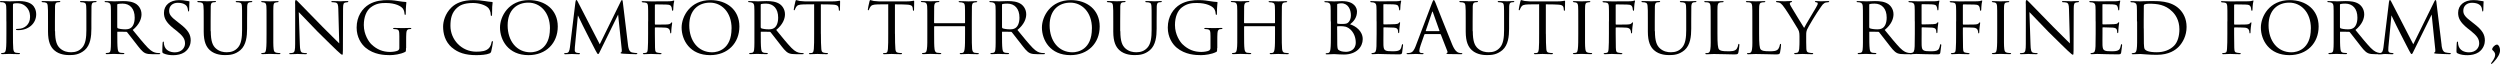
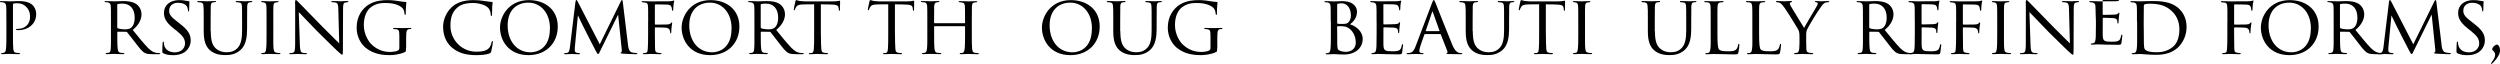
<svg xmlns="http://www.w3.org/2000/svg" viewBox="0 0 484.25 12.39">
  <path d="m1.23 4.15c0-2.21 0-2.5-.03-2.93-.03-.42-.16-.67-.61-.77-.11-.02-.37-.03-.5-.03-.03 0-.1-.03-.1-.08 0-.1.08-.13.22-.13.69 0 1.57.05 1.67.05.34 0 1.15-.05 1.81-.05 1.76 0 2.4.58 2.62.77.3.27.7.9.7 1.79 0 1.78-1.47 3.07-3.47 3.07-.06 0-.22 0-.3-.02-.06 0-.14-.03-.14-.1 0-.13.1-.13.4-.13 1.26 0 2.32-.86 2.32-2.27 0-.21.05-1.17-.69-1.94-.78-.83-1.7-.75-1.98-.75-.21 0-.45.03-.54.08-.08.03-.1.14-.1.26v5.54c0 1.23 0 2.38.06 2.96.05.38.13.7.56.75.19.03.51.06.64.06.06 0 .1.03.1.08 0 .08-.06.13-.22.13-.83 0-1.73-.05-1.81-.05-.02 0-.96.05-1.41.05-.14 0-.22-.03-.22-.13 0-.05.03-.08.11-.08.11 0 .29-.03.42-.06.29-.05.37-.37.42-.75.08-.58.08-1.73.08-2.93v-2.4z" />
-   <path d="m10.67 6.05c0 1.95.37 2.79.98 3.33.69.61 1.46.74 2.11.74.83 0 1.58-.22 2.19-.93.64-.74.78-1.95.78-3.35v-1.7c0-2.1 0-2.46-.03-2.9-.03-.46-.08-.7-.59-.78-.11-.02-.3-.03-.45-.03-.1 0-.16-.05-.16-.1 0-.1.08-.13.22-.13.69 0 1.49.05 1.55.05.08 0 .77-.05 1.22-.05.16 0 .22.03.22.11 0 .06-.06.11-.16.11s-.13 0-.29.02c-.45.05-.51.34-.54.8-.02.43-.02.8-.02 2.9v1.42c0 1.44-.16 3.17-1.3 4.15-1.04.88-2.06.96-2.93.96-.45 0-1.95 0-2.99-.96-.69-.64-1.18-1.6-1.18-3.59v-1.98c0-2.11 0-2.48-.05-2.91-.02-.43-.1-.7-.59-.77-.1-.02-.29-.03-.42-.03-.11 0-.18-.05-.18-.1 0-.1.06-.13.24-.13.69 0 1.55.05 1.66.05.13 0 1.07-.05 1.5-.05.18 0 .22.03.22.11s-.11.11-.19.11c-.1 0-.22.02-.35.03-.38.05-.45.32-.48.77-.02.43-.02.8-.02 2.91v1.9z" />
  <path d="m21.49 4.15c0-2.11 0-2.5-.03-2.93s-.14-.67-.64-.77c-.1-.02-.26-.03-.38-.03-.11 0-.18-.03-.18-.1s.05-.11.19-.11c.69 0 1.66.05 1.7.05.14 0 1.23-.05 1.68-.05.9 0 1.87.08 2.62.61.3.22.96.86.96 1.95 0 .88-.43 2-1.7 3.03 1.17 1.44 2.13 2.62 2.95 3.47.77.78 1.25.91 1.7.98.11.02.45.03.5.03.13 0 .18.05.18.11 0 .08-.06.11-.29.11h-1.12c-.75 0-1.1-.05-1.46-.19-.67-.29-1.15-1.01-1.99-2.08-.62-.77-1.26-1.63-1.54-1.97-.06-.06-.1-.1-.19-.1l-1.65-.02c-.06 0-.08.02-.08.08v.22c0 1.28 0 2.45.08 3.02.05.38.1.7.62.77.16.02.34.03.46.03.14 0 .21.05.21.1 0 .08-.06.13-.22.13-.83 0-1.73-.05-1.79-.05-.26 0-.96.05-1.39.05-.16 0-.22-.03-.22-.13 0-.05.1-.1.19-.1.11 0 .22 0 .35-.03.27-.05.37-.22.42-.61.08-.58.06-1.89.06-3.09v-2.4zm1.23 1.13c0 .08.02.16.08.19.21.11.85.21 1.42.21.34 0 .74-.02 1.07-.24.48-.3.8-1.01.8-2.03 0-1.74-.93-2.71-2.35-2.71-.4 0-.74.03-.93.08-.05.02-.1.06-.1.14v4.35z" />
  <path d="m31.65 10.32c-.21-.1-.21-.16-.21-.54 0-.74.05-1.28.06-1.5.02-.14.05-.22.13-.22s.11.05.11.16c0 .1 0 .29.05.48.21 1.04 1.15 1.44 2.08 1.44 1.33 0 1.97-.91 1.97-1.71 0-.91-.42-1.47-1.58-2.42l-.64-.5c-1.54-1.23-1.86-2.08-1.86-3.03 0-1.47 1.17-2.46 2.96-2.46.56 0 .94.05 1.3.13.3.06.43.08.54.08s.14.03.14.1-.06.62-.06 1.55c0 .24-.03.34-.11.34s-.1-.06-.11-.18c-.02-.14-.05-.48-.19-.75-.08-.14-.45-.75-1.79-.75-.96 0-1.68.58-1.68 1.54 0 .75.38 1.22 1.71 2.22l.37.29c1.66 1.28 2.1 2.13 2.1 3.27 0 .58-.24 1.6-1.22 2.27-.62.4-1.39.56-2.16.56-.67 0-1.3-.08-1.91-.35z" />
  <path d="m40.83 6.05c0 1.95.37 2.79.98 3.33.69.61 1.46.74 2.11.74.83 0 1.58-.22 2.19-.93.64-.74.78-1.95.78-3.35v-1.7c0-2.1 0-2.46-.03-2.9-.03-.46-.08-.7-.59-.78-.11-.02-.3-.03-.45-.03-.1 0-.16-.05-.16-.1 0-.1.08-.13.22-.13.69 0 1.49.05 1.55.05.08 0 .77-.05 1.22-.05.16 0 .22.03.22.11 0 .06-.06.11-.16.11s-.13 0-.29.02c-.45.05-.51.34-.54.8-.02.43-.02.8-.02 2.9v1.42c0 1.44-.16 3.17-1.3 4.15-1.04.88-2.06.96-2.93.96-.45 0-1.95 0-2.99-.96-.69-.64-1.18-1.6-1.18-3.59v-1.98c0-2.11 0-2.48-.05-2.91-.02-.43-.1-.7-.59-.77-.1-.02-.29-.03-.42-.03-.11 0-.18-.05-.18-.1 0-.1.06-.13.24-.13.69 0 1.55.05 1.66.05.13 0 1.07-.05 1.5-.05.18 0 .22.03.22.11s-.11.11-.19.11c-.1 0-.22.02-.35.03-.38.05-.45.32-.48.77-.02.43-.02.8-.02 2.91v1.9z" />
  <path d="m51.63 4.15c0-2.11 0-2.5-.03-2.93s-.13-.67-.46-.74c-.16-.03-.27-.03-.37-.05-.11-.02-.18-.05-.18-.11 0-.08.06-.11.24-.11.5 0 1.41.05 1.46.05.06 0 .99-.05 1.44-.05.16 0 .24.03.24.11 0 .06-.05.1-.18.11-.1.02-.18.02-.29.03-.46.06-.51.3-.54.77-.03.43-.02.8-.02 2.91v2.4c0 1.23-.02 2.35.06 2.93.06.46.13.64.54.74.21.05.54.06.61.06.14.02.18.05.18.11s-.06.11-.22.11c-.82 0-1.74-.05-1.82-.05-.05 0-.99.05-1.44.05-.14 0-.26-.03-.26-.11 0-.06.06-.11.21-.11.08 0 .26-.02.38-.05.27-.06.32-.38.37-.77.08-.58.08-1.71.08-2.91v-2.4z" />
  <path d="m57.15.67c0-.5.05-.66.18-.66.11 0 .38.32.5.43.14.16 2.37 2.43 4.61 4.72 1.25 1.22 2.85 2.87 3.27 3.25l-.18-6.66c-.02-.86-.11-1.15-.54-1.26-.27-.05-.51-.06-.62-.06-.16 0-.19-.06-.19-.13 0-.08.13-.1.29-.1.69 0 1.36.05 1.5.05.16 0 .66-.05 1.28-.05.18 0 .22.02.22.1 0 .06-.05.11-.14.13s-.22.02-.4.05c-.37.08-.48.24-.48 1.2l-.03 8.04c0 .8-.03.88-.14.88s-.27-.11-1.06-.85c-.06-.03-2.29-2.24-3.68-3.6-1.67-1.73-3.27-3.39-3.67-3.81l.21 6.26c.03 1.1.13 1.52.53 1.62.26.06.53.06.66.06s.19.05.19.11c0 .08-.08.11-.26.11-.86 0-1.44-.05-1.55-.05s-.7.05-1.39.05c-.14 0-.24-.02-.24-.11 0-.06.06-.11.22-.11.11 0 .29 0 .5-.06.35-.11.43-.54.43-1.71 0-7.64.02-5.17 0-7.83z" />
  <path d="m78.64 9.32c0 .64-.02.66-.19.75-.88.45-2.16.61-2.95.61-1.04 0-3.06-.08-4.69-1.44-.86-.72-1.73-2.06-1.73-3.89 0-2.18 1.1-3.73 2.42-4.51 1.23-.72 2.59-.82 3.57-.82 1.02 0 1.71.13 2.29.22.26.05.88.13 1.22.14.13 0 .13.06.13.13 0 .19-.11.67-.11 2.08 0 .22-.02.29-.13.29-.08 0-.1-.1-.11-.19 0-.14-.06-.64-.3-.99-.37-.53-1.52-1.12-3.31-1.12-.86 0-1.87.03-2.94.85-.82.62-1.34 1.84-1.34 3.43 0 1.9 1.04 3.31 1.46 3.71 1.06 1.02 2.24 1.49 3.63 1.49.45 0 1.15-.08 1.52-.27.16-.1.27-.26.27-.48v-2.31c0-1.06-.08-1.26-.64-1.34-.1-.02-.26-.03-.38-.03s-.19-.06-.19-.11c0-.08.06-.11.24-.11.64 0 1.57.03 1.63.03s1.01-.03 1.44-.03c.16 0 .22.03.22.11 0 .05-.05.11-.19.11-.11 0-.14 0-.27.02-.38.05-.48.34-.51.8s-.03.86-.03 1.44v1.44z" />
  <path d="m87.54 9.22c-1.36-1.18-1.71-2.75-1.71-4.08 0-.9.35-2.48 1.62-3.7.86-.83 2.16-1.42 4.31-1.42.74 0 1.33.06 2.11.18.51.08 1.02.16 1.41.18.13 0 .14.08.14.16 0 .13-.05.27-.08.78-.02.45-.02 1.28-.03 1.47-.02.22-.05.3-.13.3-.11 0-.13-.1-.13-.3 0-.46-.22-1.09-.62-1.39-.48-.42-1.6-.82-2.83-.82-1.78 0-2.59.5-3.07.93-1.04.94-1.28 2.1-1.28 3.51 0 2.66 2.16 4.99 4.98 4.99 1.09 0 1.89-.11 2.45-.66.29-.3.45-.7.53-1.15.03-.16.08-.24.18-.24.08 0 .08.11.08.22 0 .13-.21 1.42-.32 1.78-.1.26-.14.3-.37.4-.56.24-1.63.32-2.53.32-2.11 0-3.55-.48-4.69-1.46z" />
  <path d="m96.85 5.33c0-2.13 1.65-5.31 5.6-5.31 3.17 0 5.59 1.89 5.59 5.11s-2.26 5.55-5.67 5.55c-3.92 0-5.52-2.91-5.52-5.35zm9.68.19c0-3.22-1.99-5.01-4.18-5.01s-4.02 1.38-4.02 4.4 1.74 5.22 4.43 5.22c1.07 0 3.76-.54 3.76-4.61z" />
  <path d="m121.65 8.74c.05.38.14 1.28.77 1.42.27.06.59.1.82.11.06 0 .21.02.21.1s-.06.13-.24.13c-.29 0-2.02-.06-2.53-.1-.35-.03-.48-.06-.48-.14 0-.05.06-.11.14-.14s.13-.22.1-.45l-.71-6.85-3.39 6.88c-.3.62-.35.77-.5.77-.1 0-.18-.14-.48-.69-.26-.46-1.54-3.02-1.63-3.17-.1-.19-1.67-3.3-1.79-3.63l-.59 6.16c-.02.22-.02.37-.02.61 0 .18.08.42.4.48.18.03.29.03.45.05.13.02.16.06.16.1 0 .11-.1.13-.27.13-.51 0-1.2-.05-1.33-.05-.16 0-.83.05-1.23.05-.14 0-.24-.02-.24-.13 0-.03.06-.1.21-.1.11 0 .13 0 .3-.02.38-.03.53-.42.61-1.06l1.07-8.79c.03-.27.1-.4.18-.4s.13.05.24.26l4.29 8.31 4.07-8.29c.08-.18.14-.27.24-.27s.14.14.16.4z" />
  <path d="m125.55 4.15c0-2.1 0-2.48-.03-2.91-.03-.45-.11-.7-.61-.75-.14-.02-.26-.02-.4-.03-.13-.02-.21-.06-.21-.13 0-.08.08-.11.24-.11.58 0 1.1.05 1.63.05.24 0 3.15 0 3.49-.02.32-.02.56-.05.72-.11.08-.03.13-.05.16-.05.05 0 .08.05.05.14-.03.11-.08.34-.1.5-.06.42-.05.7-.08 1.12 0 .18-.05.24-.11.24-.08 0-.11-.08-.13-.19 0-.18-.06-.61-.26-.8-.21-.19-.5-.21-.9-.22-.69-.02-1.31-.03-2.02-.03-.11 0-.14.03-.14.16v3.62c0 .08.02.14.11.14.66 0 1.42 0 1.95-.02.66-.02.86-.05 1.07-.3.06-.08.1-.13.16-.13.05 0 .06.06.06.14s-.06.35-.11.83c-.05.43-.06.7-.06.93 0 .16-.03.24-.11.24-.1 0-.1-.1-.11-.24-.02-.22-.05-.77-.83-.86-.32-.05-1.76-.05-2.02-.05-.1 0-.11.03-.11.14v1.12c0 1.07.02 2.03.03 2.67.02.8.13.91.58.98.21.03.35.05.5.06.13.02.19.05.19.11s-.05.11-.21.11c-.83 0-1.71-.05-1.78-.05h-.11c-.3.02-.96.05-1.3.05-.14 0-.22-.03-.22-.11 0-.05.03-.1.16-.11.16-.02.24-.02.34-.03.37-.05.42-.3.45-.88.05-.59.06-1.54.06-2.82v-2.4z" />
  <path d="m132.03 5.33c0-2.13 1.65-5.31 5.6-5.31 3.17 0 5.59 1.89 5.59 5.11s-2.26 5.55-5.67 5.55c-3.92 0-5.52-2.91-5.52-5.35zm9.68.19c0-3.22-1.99-5.01-4.18-5.01s-4.02 1.38-4.02 4.4 1.74 5.22 4.43 5.22c1.07 0 3.76-.54 3.76-4.61z" />
  <path d="m146.13 4.15c0-2.11 0-2.5-.03-2.93s-.14-.67-.64-.77c-.1-.02-.26-.03-.38-.03-.11 0-.18-.03-.18-.1s.05-.11.19-.11c.69 0 1.66.05 1.7.05.14 0 1.23-.05 1.68-.05.9 0 1.87.08 2.62.61.3.22.96.86.96 1.95 0 .88-.43 2-1.7 3.03 1.17 1.44 2.13 2.62 2.95 3.47.77.78 1.25.91 1.7.98.11.02.45.03.5.03.13 0 .18.05.18.11 0 .08-.06.11-.29.11h-1.12c-.75 0-1.1-.05-1.46-.19-.67-.29-1.15-1.01-1.99-2.08-.62-.77-1.26-1.63-1.54-1.97-.06-.06-.1-.1-.19-.1l-1.65-.02c-.06 0-.08.02-.08.08v.22c0 1.28 0 2.45.08 3.02.05.38.1.7.62.77.16.02.34.03.46.03.14 0 .21.05.21.1 0 .08-.06.13-.22.13-.83 0-1.73-.05-1.79-.05-.26 0-.96.05-1.39.05-.16 0-.22-.03-.22-.13 0-.05.1-.1.19-.1.11 0 .22 0 .35-.03.27-.05.37-.22.42-.61.08-.58.06-1.89.06-3.09v-2.4zm1.23 1.13c0 .08.02.16.08.19.21.11.85.21 1.42.21.34 0 .74-.02 1.07-.24.48-.3.8-1.01.8-2.03 0-1.74-.93-2.71-2.35-2.71-.4 0-.74.03-.93.08-.05.02-.1.06-.1.14v4.35z" />
  <path d="m159.01 6.55c0 1.23.02 2.37.08 2.96.05.38.08.61.48.7.19.05.5.06.62.06s.19.05.19.1c0 .08-.05.13-.21.13-.82 0-1.76-.05-1.82-.05s-1.01.05-1.42.05c-.18 0-.24-.03-.24-.11 0-.05.05-.11.18-.11s.22 0 .35-.02c.3-.05.35-.24.42-.78.06-.58.06-1.73.06-2.93v-5.72c-.53 0-1.38 0-2.02.02-1.02.02-1.25.18-1.47.51-.14.22-.21.42-.24.5-.05.11-.08.13-.14.13s-.08-.06-.08-.14c-.02-.1.22-1.15.32-1.58.05-.19.1-.26.14-.26.11 0 .42.14.7.18.56.06 1.01.08 1.02.08h5.25c.45 0 .93-.03 1.15-.08.21-.05.26-.06.3-.06.06 0 .1.08.1.14 0 .45-.03 1.5-.03 1.63 0 .14-.06.19-.11.19-.08 0-.11-.06-.11-.19 0-.05 0-.06-.02-.22-.06-.64-.27-.8-1.89-.82-.61 0-1.1-.02-1.57-.02v5.71z" />
  <path d="m173.36 6.55c0 1.23.02 2.37.08 2.96.05.38.08.61.48.7.19.05.5.06.62.06s.19.05.19.1c0 .08-.05.13-.21.13-.82 0-1.76-.05-1.82-.05s-1.01.05-1.42.05c-.18 0-.24-.03-.24-.11 0-.05.05-.11.18-.11s.22 0 .35-.02c.3-.05.35-.24.42-.78.06-.58.06-1.73.06-2.93v-5.72c-.53 0-1.38 0-2.02.02-1.02.02-1.25.18-1.47.51-.14.22-.21.42-.24.5-.05.11-.08.13-.14.13s-.08-.06-.08-.14c-.02-.1.22-1.15.32-1.58.05-.19.1-.26.14-.26.11 0 .42.14.7.18.56.06 1.01.08 1.02.08h5.25c.45 0 .93-.03 1.15-.08.21-.05.26-.06.3-.06.06 0 .1.08.1.14 0 .45-.03 1.5-.03 1.63 0 .14-.06.19-.11.19-.08 0-.11-.06-.11-.19 0-.05 0-.06-.02-.22-.06-.64-.27-.8-1.89-.82-.61 0-1.1-.02-1.57-.02v5.71z" />
  <path d="m186.83 4.5s.1 0 .1-.08v-.29c0-2.11 0-2.48-.03-2.91s-.1-.66-.62-.75c-.11-.02-.27-.03-.4-.03-.11 0-.19-.05-.19-.11 0-.1.08-.11.22-.11.67 0 1.62.05 1.68.05s.96-.05 1.44-.05c.16 0 .26.02.26.11 0 .05-.05.11-.18.11-.1 0-.22.02-.32.03-.43.06-.5.32-.53.77-.02.43-.02.8-.02 2.91v2.4c0 1.31 0 2.35.06 2.93.05.38.13.7.54.75.21.03.42.05.56.05.13 0 .21.05.21.11 0 .08-.08.11-.24.11-.8 0-1.73-.05-1.81-.05-.06 0-.99.05-1.42.05-.16 0-.24-.03-.24-.13 0-.05.05-.1.18-.1s.24 0 .37-.03c.27-.05.35-.4.4-.77.08-.58.08-1.58.08-2.88v-1.42c0-.06-.05-.1-.1-.1h-5.81s-.08.02-.08.1v1.42c0 1.3 0 2.34.08 2.91.05.35.13.67.54.72.21.03.45.05.58.05.11 0 .19.05.19.11s-.06.11-.21.11c-.82 0-1.76-.05-1.84-.05-.05 0-1.02.05-1.44.05-.16 0-.26-.03-.26-.11 0-.05.03-.11.18-.11.13 0 .26-.02.38-.05.29-.06.35-.37.4-.72.1-.58.08-1.65.08-2.96v-2.37c0-2.11 0-2.53-.03-2.96-.03-.42-.14-.72-.61-.77-.14-.02-.3-.03-.43-.03-.11 0-.18-.05-.18-.1 0-.1.08-.11.24-.11.69 0 1.46.05 1.67.05.06 0 .99-.05 1.44-.05.16 0 .24.03.24.11 0 .06-.06.1-.16.1s-.14 0-.32.03c-.4.06-.5.34-.53.78-.02.43-.02.78-.02 2.9v.29c0 .08.05.08.1.08h5.79z" />
-   <path d="m192.86 4.15c0-2.11 0-2.5-.03-2.93s-.14-.67-.64-.77c-.1-.02-.26-.03-.38-.03-.11 0-.18-.03-.18-.1s.05-.11.19-.11c.69 0 1.66.05 1.7.05.14 0 1.23-.05 1.68-.05.9 0 1.87.08 2.62.61.3.22.96.86.96 1.95 0 .88-.43 2-1.7 3.03 1.17 1.44 2.13 2.62 2.95 3.47.77.78 1.25.91 1.7.98.11.02.45.03.5.03.13 0 .18.05.18.11 0 .08-.06.11-.29.11h-1.12c-.75 0-1.1-.05-1.46-.19-.67-.29-1.15-1.01-1.99-2.08-.62-.77-1.26-1.63-1.54-1.97-.06-.06-.1-.1-.19-.1l-1.65-.02c-.06 0-.08.02-.08.08v.22c0 1.28 0 2.45.08 3.02.05.38.1.7.62.77.16.02.34.03.46.03.14 0 .21.05.21.1 0 .08-.06.13-.22.13-.83 0-1.73-.05-1.79-.05-.26 0-.96.05-1.39.05-.16 0-.22-.03-.22-.13 0-.05.1-.1.19-.1.11 0 .22 0 .35-.03.27-.05.37-.22.42-.61.08-.58.06-1.89.06-3.09v-2.4zm1.24 1.13c0 .08.02.16.08.19.21.11.85.21 1.42.21.34 0 .74-.02 1.07-.24.48-.3.8-1.01.8-2.03 0-1.74-.93-2.71-2.35-2.71-.4 0-.74.03-.93.08-.05.02-.1.06-.1.14v4.35z" />
  <path d="m201.82 5.33c0-2.13 1.65-5.31 5.6-5.31 3.17 0 5.59 1.89 5.59 5.11s-2.26 5.55-5.67 5.55c-3.92 0-5.52-2.91-5.52-5.35zm9.69.19c0-3.22-1.99-5.01-4.18-5.01s-4.02 1.38-4.02 4.4 1.74 5.22 4.43 5.22c1.07 0 3.76-.54 3.76-4.61z" />
  <path d="m217.01 6.05c0 1.95.37 2.79.98 3.33.69.61 1.46.74 2.11.74.83 0 1.58-.22 2.19-.93.64-.74.78-1.95.78-3.35v-1.7c0-2.1 0-2.46-.03-2.9-.03-.46-.08-.7-.59-.78-.11-.02-.3-.03-.45-.03-.1 0-.16-.05-.16-.1 0-.1.08-.13.22-.13.69 0 1.49.05 1.55.05.08 0 .77-.05 1.22-.05.16 0 .22.03.22.11 0 .06-.06.11-.16.11s-.13 0-.29.02c-.45.05-.51.34-.54.8-.02.43-.02.8-.02 2.9v1.42c0 1.44-.16 3.17-1.3 4.15-1.04.88-2.06.96-2.93.96-.45 0-1.95 0-2.99-.96-.69-.64-1.18-1.6-1.18-3.59v-1.98c0-2.11 0-2.48-.05-2.91-.02-.43-.1-.7-.59-.77-.1-.02-.29-.03-.42-.03-.11 0-.18-.05-.18-.1 0-.1.06-.13.24-.13.69 0 1.55.05 1.66.05.13 0 1.07-.05 1.5-.05.18 0 .22.03.22.11s-.11.11-.19.11c-.1 0-.22.02-.35.03-.38.05-.45.32-.48.77-.02.43-.02.8-.02 2.91v1.9z" />
  <path d="m235.76 9.32c0 .64-.02.66-.19.75-.88.45-2.16.61-2.95.61-1.04 0-3.06-.08-4.69-1.44-.86-.72-1.73-2.06-1.73-3.89 0-2.18 1.1-3.73 2.42-4.51 1.23-.72 2.59-.82 3.57-.82 1.02 0 1.71.13 2.29.22.26.05.88.13 1.22.14.13 0 .13.06.13.13 0 .19-.11.67-.11 2.08 0 .22-.02.29-.13.29-.08 0-.1-.1-.11-.19 0-.14-.06-.64-.3-.99-.37-.53-1.52-1.12-3.31-1.12-.86 0-1.87.03-2.94.85-.82.62-1.34 1.84-1.34 3.43 0 1.9 1.04 3.31 1.46 3.71 1.06 1.02 2.24 1.49 3.63 1.49.45 0 1.15-.08 1.52-.27.16-.1.27-.26.27-.48v-2.31c0-1.06-.08-1.26-.64-1.34-.1-.02-.26-.03-.38-.03s-.19-.06-.19-.11c0-.08.06-.11.24-.11.64 0 1.57.03 1.63.03s1.01-.03 1.44-.03c.16 0 .22.03.22.11 0 .05-.05.11-.19.11-.11 0-.14 0-.27.02-.38.05-.48.34-.51.8s-.03.86-.03 1.44v1.44z" />
-   <path d="m246.87 4.5s.1 0 .1-.08v-.29c0-2.11 0-2.48-.03-2.91s-.1-.66-.62-.75c-.11-.02-.27-.03-.4-.03-.11 0-.19-.05-.19-.11 0-.1.08-.11.22-.11.67 0 1.62.05 1.68.05s.96-.05 1.44-.05c.16 0 .26.02.26.11 0 .05-.05.11-.18.11-.1 0-.22.02-.32.03-.43.06-.5.32-.53.77-.02.43-.02.8-.02 2.91v2.4c0 1.31 0 2.35.06 2.93.05.38.13.7.54.75.21.03.42.05.56.05.13 0 .21.05.21.11 0 .08-.08.11-.24.11-.8 0-1.73-.05-1.81-.05-.06 0-.99.05-1.42.05-.16 0-.24-.03-.24-.13 0-.05.05-.1.18-.1s.24 0 .37-.03c.27-.05.35-.4.4-.77.08-.58.08-1.58.08-2.88v-1.42c0-.06-.05-.1-.1-.1h-5.81s-.08.02-.08.1v1.42c0 1.3 0 2.34.08 2.91.05.35.13.67.54.72.21.03.45.05.58.05.11 0 .19.05.19.11s-.06.11-.21.11c-.82 0-1.76-.05-1.84-.05-.05 0-1.02.05-1.44.05-.16 0-.26-.03-.26-.11 0-.05.03-.11.18-.11.13 0 .26-.02.38-.05.29-.06.35-.37.4-.72.1-.58.08-1.65.08-2.96v-2.37c0-2.11 0-2.53-.03-2.96-.03-.42-.14-.72-.61-.77-.14-.02-.3-.03-.43-.03-.11 0-.18-.05-.18-.1 0-.1.08-.11.24-.11.69 0 1.46.05 1.67.05.06 0 .99-.05 1.44-.05.16 0 .24.03.24.11 0 .06-.06.1-.16.1s-.14 0-.32.03c-.4.06-.5.34-.53.78-.02.43-.02.78-.02 2.9v.29c0 .08.05.08.1.08h5.79z" />
  <path d="m257.76 4.15c0-2.1 0-2.5-.03-2.93s-.14-.66-.62-.75c-.13-.02-.35-.03-.38-.03-.14 0-.21-.05-.21-.11 0-.08.1-.11.24-.11.67 0 1.63.05 1.67.05.38 0 .91-.05 1.54-.05 2.4 0 2.88 1.33 2.88 2.02 0 1.18-.67 1.94-1.34 2.47 1.07.32 2.45 1.3 2.45 2.87 0 1.49-1.2 2.98-3.63 2.98-.26 0-.58-.03-.99-.03-.45-.03-.83-.05-.9-.05-.5 0-.91.05-1.44.05-.14 0-.22-.03-.22-.1 0-.05.02-.13.22-.13.11 0 .16 0 .29-.03.27-.05.37-.38.42-.77.08-.59.08-1.68.08-2.93v-2.4zm1.25.28c0 .11.03.13.08.16.1.02.27.05.8.05.82 0 1.06-.05 1.36-.38.26-.3.42-.75.42-1.28 0-1.1-.5-2.34-1.86-2.34-.13 0-.46.03-.61.08-.14.03-.19.06-.19.14zm0 1.38c0 1.01 0 2.77.02 2.9.05.7.03.91.51 1.12.38.19 1.02.21 1.18.21.69 0 1.89-.34 1.89-1.81 0-.82-.29-2.05-1.38-2.79-.48-.29-.77-.32-1.09-.35-.27-.03-.83-.03-1.06 0-.05 0-.08.02-.08.1v.62z" />
  <path d="m266.64 4.15c0-2.1 0-2.48-.03-2.91-.03-.45-.14-.67-.61-.77-.1-.02-.26-.03-.38-.03-.11 0-.21-.05-.21-.1 0-.1.08-.13.24-.13.32 0 .75.03 1.65.05.08 0 2.93 0 3.25-.02s.5-.03.62-.08c.1-.03.11-.05.18-.05.03 0 .06.03.06.11 0 .1-.1.32-.13.72-.02.27-.03.53-.05.83 0 .14-.03.24-.11.24s-.11-.06-.11-.18c-.02-.24-.06-.4-.11-.51-.1-.32-.24-.43-1.04-.48-.21-.02-1.79-.03-1.82-.03-.05 0-.08.03-.08.13v3.63c0 .1.02.16.1.16.19 0 1.82-.02 2.16-.05.37-.02.61-.06.74-.24.06-.1.11-.13.18-.13.03 0 .06.02.06.1s-.06.38-.11.85c-.05.45-.05.77-.06.98-.02.13-.05.18-.11.18-.08 0-.1-.1-.1-.21 0-.1-.02-.26-.05-.38-.06-.21-.16-.43-.77-.48-.37-.03-1.66-.06-1.92-.06-.1 0-.11.05-.11.11v1.17c0 .5-.02 1.9 0 2.18.03.59.11.9.45 1.04.24.11.62.14 1.17.14.3 0 .82.02 1.22-.1.48-.14.59-.46.72-1.06.03-.16.08-.22.14-.22.1 0 .1.14.1.24 0 .11-.13 1.12-.18 1.39-.06.32-.18.35-.7.35-1.06 0-1.5-.03-2.07-.03-.56-.02-1.3-.05-1.89-.05-.37 0-.67.05-1.06.05-.14 0-.22-.03-.22-.11 0-.06.06-.11.14-.11.1 0 .21-.02.32-.05.29-.06.48-.27.51-1.26.02-.54.03-1.2.03-2.42v-2.4z" />
  <path d="m276.05 6.59c-.08 0-.13.05-.16.13l-.7 2c-.16.45-.27.88-.27 1.14 0 .29.18.42.53.42h.11c.14 0 .19.05.19.11 0 .08-.13.11-.24.11-.35 0-1.09-.05-1.26-.05-.16 0-.86.05-1.54.05-.18 0-.26-.03-.26-.11 0-.06.06-.11.19-.11.08 0 .22 0 .32-.02.69-.06.96-.59 1.23-1.26l3.2-8.44c.18-.46.22-.54.34-.54.08 0 .14.06.32.51.22.53 2.4 6.11 3.25 8.12.53 1.26.99 1.47 1.22 1.55.21.08.43.08.54.08s.19.03.19.11-.06.11-.24.11c-.16 0-1.36 0-2.43-.03-.3-.02-.4-.03-.4-.11 0-.05.05-.1.11-.11.06-.03.16-.11.06-.35l-1.26-3.22s-.06-.08-.13-.08h-2.91zm2.72-.56c.06 0 .06-.05.05-.1l-1.26-3.54c-.08-.22-.1-.22-.18 0l-1.2 3.54c-.03.06 0 .1.03.1z" />
  <path d="m285.28 6.05c0 1.95.37 2.79.98 3.33.69.61 1.46.74 2.11.74.83 0 1.58-.22 2.19-.93.64-.74.78-1.95.78-3.35v-1.7c0-2.1 0-2.46-.03-2.9-.03-.46-.08-.7-.59-.78-.11-.02-.3-.03-.45-.03-.1 0-.16-.05-.16-.1 0-.1.08-.13.22-.13.69 0 1.49.05 1.55.05.08 0 .77-.05 1.22-.05.16 0 .22.03.22.11 0 .06-.06.11-.16.11s-.13 0-.29.02c-.45.05-.51.34-.54.8-.02.43-.02.8-.02 2.9v1.42c0 1.44-.16 3.17-1.3 4.15-1.04.88-2.06.96-2.93.96-.45 0-1.95 0-2.99-.96-.69-.64-1.18-1.6-1.18-3.59v-1.98c0-2.11 0-2.48-.05-2.91-.02-.43-.1-.7-.59-.77-.1-.02-.29-.03-.42-.03-.11 0-.18-.05-.18-.1 0-.1.06-.13.24-.13.69 0 1.55.05 1.66.05.13 0 1.07-.05 1.5-.05.18 0 .22.03.22.11s-.11.11-.19.11c-.1 0-.22.02-.35.03-.38.05-.45.32-.48.77-.02.43-.02.8-.02 2.91v1.9z" />
  <path d="m299.44 6.55c0 1.23.02 2.37.08 2.96.05.38.08.61.48.7.19.05.5.06.62.06s.19.05.19.1c0 .08-.05.13-.21.13-.82 0-1.76-.05-1.82-.05s-1.01.05-1.42.05c-.18 0-.24-.03-.24-.11 0-.05.05-.11.18-.11s.22 0 .35-.02c.3-.05.35-.24.42-.78.06-.58.06-1.73.06-2.93v-5.72c-.53 0-1.38 0-2.02.02-1.02.02-1.25.18-1.47.51-.14.22-.21.42-.24.5-.05.11-.08.13-.14.13s-.08-.06-.08-.14c-.02-.1.22-1.15.32-1.58.05-.19.1-.26.14-.26.11 0 .42.14.7.18.56.06 1.01.08 1.02.08h5.25c.45 0 .93-.03 1.15-.08.21-.05.26-.06.3-.06.06 0 .1.08.1.14 0 .45-.03 1.5-.03 1.63 0 .14-.06.19-.11.19-.08 0-.11-.06-.11-.19 0-.05 0-.06-.02-.22-.06-.64-.27-.8-1.89-.82-.61 0-1.1-.02-1.57-.02v5.71z" />
  <path d="m305.71 4.15c0-2.11 0-2.5-.03-2.93s-.13-.67-.46-.74c-.16-.03-.27-.03-.37-.05-.11-.02-.18-.05-.18-.11 0-.08.06-.11.24-.11.5 0 1.41.05 1.46.05.06 0 .99-.05 1.44-.05.16 0 .24.03.24.11 0 .06-.05.1-.18.11-.1.02-.18.02-.29.03-.46.06-.51.3-.54.77-.03.43-.02.8-.02 2.91v2.4c0 1.23-.02 2.35.06 2.93.06.46.13.64.54.74.21.05.54.06.61.06.14.02.18.05.18.11s-.06.11-.22.11c-.82 0-1.74-.05-1.82-.05-.05 0-.99.05-1.44.05-.14 0-.26-.03-.26-.11 0-.06.06-.11.21-.11.08 0 .26-.02.38-.05.27-.06.32-.38.37-.77.08-.58.08-1.71.08-2.91v-2.4z" />
-   <path d="m311.66 4.15c0-2.1 0-2.48-.03-2.91-.03-.45-.11-.7-.61-.75-.14-.02-.26-.02-.4-.03-.13-.02-.21-.06-.21-.13 0-.08.08-.11.24-.11.58 0 1.1.05 1.63.05.24 0 3.15 0 3.49-.02.32-.02.56-.05.72-.11.08-.03.13-.05.16-.05.05 0 .08.05.05.14-.03.11-.08.34-.1.5-.06.42-.05.7-.08 1.12 0 .18-.05.24-.11.24-.08 0-.11-.08-.13-.19 0-.18-.06-.61-.26-.8-.21-.19-.5-.21-.9-.22-.69-.02-1.31-.03-2.02-.03-.11 0-.14.03-.14.16v3.62c0 .08.02.14.11.14.66 0 1.42 0 1.95-.02.66-.02.86-.05 1.07-.3.06-.08.1-.13.16-.13.05 0 .06.06.06.14s-.06.35-.11.83c-.05.43-.06.7-.06.93 0 .16-.03.24-.11.24-.1 0-.1-.1-.11-.24-.02-.22-.05-.77-.83-.86-.32-.05-1.76-.05-2.02-.05-.1 0-.11.03-.11.14v1.12c0 1.07.02 2.03.03 2.67.02.8.13.91.58.98.21.03.35.05.5.06.13.02.19.05.19.11s-.05.11-.21.11c-.83 0-1.71-.05-1.78-.05h-.11c-.3.02-.96.05-1.3.05-.14 0-.22-.03-.22-.11 0-.05.03-.1.16-.11.16-.02.24-.02.34-.03.37-.05.42-.3.45-.88.05-.59.06-1.54.06-2.82v-2.4z" />
  <path d="m320.56 6.05c0 1.95.37 2.79.98 3.33.69.61 1.46.74 2.11.74.83 0 1.58-.22 2.19-.93.64-.74.78-1.95.78-3.35v-1.7c0-2.1 0-2.46-.03-2.9-.03-.46-.08-.7-.59-.78-.11-.02-.3-.03-.45-.03-.1 0-.16-.05-.16-.1 0-.1.08-.13.22-.13.69 0 1.49.05 1.55.05.08 0 .77-.05 1.22-.05.16 0 .22.03.22.11 0 .06-.06.11-.16.11s-.13 0-.29.02c-.45.05-.51.34-.54.8-.02.43-.02.8-.02 2.9v1.42c0 1.44-.16 3.17-1.3 4.15-1.04.88-2.06.96-2.93.96-.45 0-1.95 0-2.99-.96-.69-.64-1.18-1.6-1.18-3.59v-1.98c0-2.11 0-2.48-.05-2.91-.02-.43-.1-.7-.59-.77-.1-.02-.29-.03-.42-.03-.11 0-.18-.05-.18-.1 0-.1.06-.13.24-.13.69 0 1.55.05 1.66.05.13 0 1.07-.05 1.5-.05.18 0 .22.03.22.11s-.11.11-.19.11c-.1 0-.22.02-.35.03-.38.05-.45.32-.48.77-.02.43-.02.8-.02 2.91v1.9z" />
  <path d="m332.67 6.58c0 1.84.06 2.77.34 3.03.26.22.58.32 1.68.32.7 0 1.34 0 1.7-.45.16-.24.27-.56.3-.8.02-.13.05-.19.13-.19.06 0 .1.05.1.21s-.1 1.07-.19 1.44c-.1.32-.08.4-.85.4-1.09 0-2.29-.08-3.89-.08-.53 0-.85.05-1.41.05-.16 0-.26-.03-.26-.13 0-.05.05-.1.18-.1s.26 0 .38-.03c.27-.05.37-.37.42-.75.1-.61.06-1.71.06-2.95v-2.4c0-2.11 0-2.46-.03-2.9-.03-.45-.1-.74-.64-.8-.1-.02-.27-.02-.4-.02-.11 0-.18-.05-.18-.11 0-.08.08-.11.24-.11.67 0 1.63.05 1.67.05.22 0 1.2-.05 1.65-.05.16 0 .21.05.21.11s-.08.11-.18.11c-.11 0-.27.02-.43.03-.45.06-.54.32-.58.78-.03.43-.02.78-.02 2.9v2.43z" />
  <path d="m340.74 6.58c0 1.84.06 2.77.34 3.03.26.22.58.32 1.68.32.7 0 1.34 0 1.7-.45.16-.24.27-.56.3-.8.02-.13.05-.19.13-.19.06 0 .1.05.1.21s-.1 1.07-.19 1.44c-.1.32-.08.4-.85.4-1.09 0-2.29-.08-3.89-.08-.53 0-.85.05-1.41.05-.16 0-.26-.03-.26-.13 0-.05.05-.1.18-.1s.26 0 .38-.03c.27-.05.37-.37.42-.75.1-.61.06-1.71.06-2.95v-2.4c0-2.11 0-2.46-.03-2.9-.03-.45-.1-.74-.64-.8-.1-.02-.27-.02-.4-.02-.11 0-.18-.05-.18-.11 0-.08.08-.11.24-.11.67 0 1.63.05 1.67.05.22 0 1.2-.05 1.65-.05.16 0 .21.05.21.11s-.08.11-.18.11c-.11 0-.27.02-.43.03-.45.06-.54.32-.58.78-.03.43-.02.78-.02 2.9v2.43z" />
  <path d="m348.56 7.01c0-.77-.11-1.06-.35-1.47-.1-.18-1.95-3.2-2.45-3.89-.43-.61-.59-.8-.82-.98-.22-.16-.43-.22-.75-.24-.1 0-.18-.05-.18-.13 0-.05.06-.1.19-.1.26 0 1.47.05 1.5.05.1 0 .62-.05 1.22-.05.16 0 .21.05.21.1 0 .06-.05.1-.18.13-.22.05-.26.13-.26.26 0 .16.1.32.21.53.21.4 2.32 3.79 2.56 4.19.26-.56 2.05-3.49 2.27-3.89.3-.53.37-.67.37-.85 0-.21-.19-.21-.37-.24-.13-.02-.18-.06-.18-.13 0-.05.03-.1.19-.1.38 0 .72.05.98.05.21 0 1.14-.05 1.41-.05.14 0 .19.05.19.1 0 .08-.08.13-.19.13-.34.02-.58.05-.8.21-.24.16-.34.3-.59.66-.93 1.28-2.48 3.89-2.72 4.45-.19.5-.16.85-.16 1.26v1.17c0 .11 0 .7.03 1.28.03.38.06.66.56.75.21.05.48.06.59.06.13 0 .18.05.18.1 0 .08-.05.13-.19.13-.8 0-1.79-.05-1.84-.05-.03 0-.99.05-1.44.05-.16 0-.22-.05-.22-.13 0-.05.05-.1.16-.1.13 0 .27-.02.4-.05.27-.05.38-.38.42-.77.05-.58.05-1.15.05-1.28v-1.17z" />
  <path d="m360.85 4.15c0-2.11 0-2.5-.03-2.93s-.14-.67-.64-.77c-.1-.02-.26-.03-.38-.03-.11 0-.18-.03-.18-.1s.05-.11.19-.11c.69 0 1.66.05 1.7.05.14 0 1.23-.05 1.68-.05.9 0 1.87.08 2.62.61.3.22.96.86.96 1.95 0 .88-.43 2-1.7 3.03 1.17 1.44 2.13 2.62 2.95 3.47.77.78 1.25.91 1.7.98.11.02.45.03.5.03.13 0 .18.05.18.11 0 .08-.06.11-.29.11h-1.12c-.75 0-1.1-.05-1.46-.19-.67-.29-1.15-1.01-1.99-2.08-.62-.77-1.26-1.63-1.54-1.97-.06-.06-.1-.1-.19-.1l-1.65-.02c-.06 0-.08.02-.08.08v.22c0 1.28 0 2.45.08 3.02.05.38.1.7.62.77.16.02.34.03.46.03.14 0 .21.05.21.1 0 .08-.06.13-.22.13-.83 0-1.73-.05-1.79-.05-.26 0-.96.05-1.39.05-.16 0-.22-.03-.22-.13 0-.05.1-.1.19-.1.11 0 .22 0 .35-.03.27-.05.37-.22.42-.61.08-.58.06-1.89.06-3.09v-2.4zm1.23 1.13c0 .08.02.16.08.19.21.11.85.21 1.42.21.34 0 .74-.02 1.07-.24.48-.3.8-1.01.8-2.03 0-1.74-.93-2.71-2.35-2.71-.4 0-.74.03-.93.08-.05.02-.1.06-.1.14v4.35z" />
  <path d="m370.89 4.15c0-2.1 0-2.48-.03-2.91-.03-.45-.14-.67-.61-.77-.1-.02-.26-.03-.38-.03-.11 0-.21-.05-.21-.1 0-.1.08-.13.24-.13.32 0 .75.03 1.65.05.08 0 2.93 0 3.25-.02s.5-.03.62-.08c.1-.03.11-.05.18-.05.03 0 .06.03.06.11 0 .1-.1.32-.13.72-.02.27-.03.53-.05.83 0 .14-.03.24-.11.24s-.11-.06-.11-.18c-.02-.24-.06-.4-.11-.51-.1-.32-.24-.43-1.04-.48-.21-.02-1.79-.03-1.82-.03-.05 0-.08.03-.08.13v3.63c0 .1.02.16.1.16.19 0 1.82-.02 2.16-.05.37-.02.61-.06.74-.24.06-.1.11-.13.18-.13.03 0 .06.02.06.1s-.06.38-.11.85c-.05.45-.05.77-.06.98-.02.13-.05.18-.11.18-.08 0-.1-.1-.1-.21 0-.1-.02-.26-.05-.38-.06-.21-.16-.43-.77-.48-.37-.03-1.66-.06-1.92-.06-.1 0-.11.05-.11.11v1.17c0 .5-.02 1.9 0 2.18.03.59.11.9.45 1.04.24.11.62.14 1.17.14.3 0 .82.02 1.22-.1.48-.14.59-.46.72-1.06.03-.16.08-.22.14-.22.1 0 .1.14.1.24 0 .11-.13 1.12-.18 1.39-.06.32-.18.35-.7.35-1.06 0-1.5-.03-2.07-.03-.56-.02-1.3-.05-1.89-.05-.37 0-.67.05-1.06.05-.14 0-.22-.03-.22-.11 0-.06.06-.11.14-.11.1 0 .21-.02.32-.05.29-.06.48-.27.51-1.26.02-.54.03-1.2.03-2.42v-2.4z" />
  <path d="m378.91 4.15c0-2.1 0-2.48-.03-2.91-.03-.45-.11-.7-.61-.75-.14-.02-.26-.02-.4-.03-.13-.02-.21-.06-.21-.13 0-.08.08-.11.24-.11.58 0 1.1.05 1.63.05.24 0 3.15 0 3.49-.02.32-.02.56-.05.72-.11.08-.03.13-.05.16-.05.05 0 .08.05.05.14-.03.11-.08.34-.1.5-.06.42-.05.7-.08 1.12 0 .18-.05.24-.11.24-.08 0-.11-.08-.13-.19 0-.18-.06-.61-.26-.8-.21-.19-.5-.21-.9-.22-.69-.02-1.31-.03-2.02-.03-.11 0-.14.03-.14.16v3.62c0 .08.02.14.11.14.66 0 1.42 0 1.95-.02.66-.02.86-.05 1.07-.3.06-.08.1-.13.16-.13.05 0 .06.06.06.14s-.06.35-.11.83c-.05.43-.06.7-.06.93 0 .16-.03.24-.11.24-.1 0-.1-.1-.11-.24-.02-.22-.05-.77-.83-.86-.32-.05-1.76-.05-2.02-.05-.1 0-.11.03-.11.14v1.12c0 1.07.02 2.03.03 2.67.02.8.13.91.58.98.21.03.35.05.5.06.13.02.19.05.19.11s-.05.11-.21.11c-.83 0-1.71-.05-1.78-.05h-.11c-.3.02-.96.05-1.3.05-.14 0-.22-.03-.22-.11 0-.05.03-.1.16-.11.16-.02.24-.02.34-.03.37-.05.42-.3.45-.88.05-.59.06-1.54.06-2.82v-2.4z" />
  <path d="m386.86 4.15c0-2.11 0-2.5-.03-2.93s-.13-.67-.46-.74c-.16-.03-.27-.03-.37-.05-.11-.02-.18-.05-.18-.11 0-.08.06-.11.24-.11.5 0 1.41.05 1.46.05.06 0 .99-.05 1.44-.05.16 0 .24.03.24.11 0 .06-.05.1-.18.11-.1.02-.18.02-.29.03-.46.06-.51.3-.54.77-.03.43-.02.8-.02 2.91v2.4c0 1.23-.02 2.35.06 2.93.06.46.13.64.54.74.21.05.54.06.61.06.14.02.18.05.18.11s-.06.11-.22.11c-.82 0-1.74-.05-1.82-.05-.05 0-.99.05-1.44.05-.14 0-.26-.03-.26-.11 0-.06.06-.11.21-.11.08 0 .26-.02.38-.05.27-.06.32-.38.37-.77.08-.58.08-1.71.08-2.91v-2.4z" />
  <path d="m392.38.67c0-.5.05-.66.18-.66.11 0 .38.32.5.43.14.16 2.37 2.43 4.61 4.72 1.25 1.22 2.85 2.87 3.27 3.25l-.18-6.66c-.02-.86-.11-1.15-.54-1.26-.27-.05-.51-.06-.62-.06-.16 0-.19-.06-.19-.13 0-.08.13-.1.29-.1.69 0 1.36.05 1.5.05.16 0 .66-.05 1.28-.05.18 0 .22.02.22.1 0 .06-.05.11-.14.13s-.22.02-.4.05c-.37.08-.48.24-.48 1.2l-.03 8.04c0 .8-.03.88-.14.88s-.27-.11-1.06-.85c-.06-.03-2.29-2.24-3.68-3.6-1.67-1.73-3.27-3.39-3.67-3.81l.21 6.26c.03 1.1.13 1.52.53 1.62.26.06.53.06.66.06s.19.05.19.11c0 .08-.08.11-.26.11-.86 0-1.44-.05-1.55-.05s-.7.05-1.39.05c-.14 0-.24-.02-.24-.11 0-.06.06-.11.22-.11.11 0 .29 0 .5-.06.35-.11.43-.54.43-1.71 0-7.64.02-5.17 0-7.83z" />
-   <path d="m405.92 4.15c0-2.1 0-2.48-.03-2.91-.03-.45-.14-.67-.61-.77-.1-.02-.26-.03-.38-.03-.11 0-.21-.05-.21-.1 0-.1.08-.13.24-.13.32 0 .75.03 1.65.05.08 0 2.93 0 3.25-.02s.5-.03.62-.08c.1-.03.11-.05.18-.05.03 0 .06.03.06.11 0 .1-.1.32-.13.72-.02.27-.03.53-.05.83 0 .14-.03.24-.11.24s-.11-.06-.11-.18c-.02-.24-.06-.4-.11-.51-.1-.32-.24-.43-1.04-.48-.21-.02-1.79-.03-1.82-.03-.05 0-.08.03-.08.13v3.63c0 .1.02.16.1.16.19 0 1.82-.02 2.16-.05.37-.02.61-.06.74-.24.06-.1.11-.13.18-.13.03 0 .06.02.06.1s-.06.38-.11.85c-.05.45-.05.77-.06.98-.02.13-.05.18-.11.18-.08 0-.1-.1-.1-.21 0-.1-.02-.26-.05-.38-.06-.21-.16-.43-.77-.48-.37-.03-1.66-.06-1.92-.06-.1 0-.11.05-.11.11v1.17c0 .5-.02 1.9 0 2.18.03.59.11.9.45 1.04.24.11.62.14 1.17.14.3 0 .82.02 1.22-.1.48-.14.59-.46.72-1.06.03-.16.08-.22.14-.22.1 0 .1.14.1.24 0 .11-.13 1.12-.18 1.39-.06.32-.18.35-.7.35-1.06 0-1.5-.03-2.07-.03-.56-.02-1.3-.05-1.89-.05-.37 0-.67.05-1.06.05-.14 0-.22-.03-.22-.11 0-.06.06-.11.14-.11.1 0 .21-.02.32-.05.29-.06.48-.27.51-1.26.02-.54.03-1.2.03-2.42v-2.4z" />
+   <path d="m405.92 4.15c0-2.1 0-2.48-.03-2.91-.03-.45-.14-.67-.61-.77-.1-.02-.26-.03-.38-.03-.11 0-.21-.05-.21-.1 0-.1.08-.13.24-.13.32 0 .75.03 1.65.05.08 0 2.93 0 3.25-.02s.5-.03.62-.08s-.11-.06-.11-.18c-.02-.24-.06-.4-.11-.51-.1-.32-.24-.43-1.04-.48-.21-.02-1.79-.03-1.82-.03-.05 0-.08.03-.08.13v3.63c0 .1.02.16.1.16.19 0 1.82-.02 2.16-.05.37-.02.61-.06.74-.24.06-.1.11-.13.18-.13.03 0 .06.02.06.1s-.06.38-.11.85c-.05.45-.05.77-.06.98-.02.13-.05.18-.11.18-.08 0-.1-.1-.1-.21 0-.1-.02-.26-.05-.38-.06-.21-.16-.43-.77-.48-.37-.03-1.66-.06-1.92-.06-.1 0-.11.05-.11.11v1.17c0 .5-.02 1.9 0 2.18.03.59.11.9.45 1.04.24.11.62.14 1.17.14.3 0 .82.02 1.22-.1.48-.14.59-.46.72-1.06.03-.16.08-.22.14-.22.1 0 .1.14.1.24 0 .11-.13 1.12-.18 1.39-.06.32-.18.35-.7.35-1.06 0-1.5-.03-2.07-.03-.56-.02-1.3-.05-1.89-.05-.37 0-.67.05-1.06.05-.14 0-.22-.03-.22-.11 0-.06.06-.11.14-.11.1 0 .21-.02.32-.05.29-.06.48-.27.51-1.26.02-.54.03-1.2.03-2.42v-2.4z" />
  <path d="m413.93 4.15c0-2.11 0-2.51-.03-2.93-.03-.43-.16-.66-.62-.75-.1-.02-.34-.03-.46-.03-.08 0-.16-.05-.16-.1 0-.1.1-.13.24-.13.66 0 1.67.05 1.71.05.11 0 .94-.05 1.84-.05 1.41 0 4.03-.14 5.73 1.57.7.7 1.36 1.82 1.36 3.44 0 1.7-.74 3.02-1.52 3.83-.62.62-1.84 1.57-4.27 1.57-.61 0-1.39-.03-2-.08-.61-.03-1.1-.08-1.15-.08-.03 0-.24 0-.54.02-.3 0-.69.03-.93.03-.14 0-.22-.03-.22-.11 0-.05.05-.11.18-.11s.24-.02.37-.05c.27-.05.37-.38.42-.74.1-.59.08-1.68.08-2.98v-2.37zm1.32 1.36c0 1.44.02 2.69.02 2.93.02.5.05.93.16 1.07.18.27.69.61 2.35.61 1.31 0 2.5-.42 3.33-1.25.7-.7 1.04-1.9 1.04-3.19 0-1.81-.83-2.91-1.38-3.44-1.36-1.36-2.93-1.52-4.51-1.52-.22 0-.72.05-.82.11-.13.06-.18.13-.18.27-.02.46-.02 1.82-.02 2.79v1.62z" />
  <path d="m431.45 4.15c0-2.1 0-2.48-.03-2.91-.03-.45-.11-.7-.61-.75-.14-.02-.26-.02-.4-.03-.13-.02-.21-.06-.21-.13 0-.08.08-.11.24-.11.58 0 1.1.05 1.63.05.24 0 3.15 0 3.49-.02.32-.02.56-.05.72-.11.08-.03.13-.05.16-.05.05 0 .08.05.05.14-.03.11-.08.34-.1.5-.06.42-.05.7-.08 1.12 0 .18-.05.24-.11.24-.08 0-.11-.08-.13-.19 0-.18-.06-.61-.26-.8-.21-.19-.5-.21-.9-.22-.69-.02-1.31-.03-2.02-.03-.11 0-.14.03-.14.16v3.62c0 .08.02.14.11.14.66 0 1.42 0 1.95-.02.66-.02.86-.05 1.07-.3.06-.08.1-.13.16-.13.05 0 .06.06.06.14s-.06.35-.11.83c-.05.43-.06.7-.06.93 0 .16-.03.24-.11.24-.1 0-.1-.1-.11-.24-.02-.22-.05-.77-.83-.86-.32-.05-1.76-.05-2.02-.05-.1 0-.11.03-.11.14v1.12c0 1.07.02 2.03.03 2.67.02.8.13.91.58.98.21.03.35.05.5.06.13.02.19.05.19.11s-.05.11-.21.11c-.83 0-1.71-.05-1.78-.05h-.11c-.3.02-.96.05-1.3.05-.14 0-.22-.03-.22-.11 0-.05.03-.1.16-.11.16-.02.24-.02.34-.03.37-.05.42-.3.45-.88.05-.59.06-1.54.06-2.82v-2.4z" />
  <path d="m437.93 5.33c0-2.13 1.65-5.31 5.6-5.31 3.17 0 5.59 1.89 5.59 5.11s-2.26 5.55-5.67 5.55c-3.92 0-5.52-2.91-5.52-5.35zm9.69.19c0-3.22-1.99-5.01-4.18-5.01s-4.02 1.38-4.02 4.4 1.74 5.22 4.43 5.22c1.07 0 3.76-.54 3.76-4.61z" />
  <path d="m452.03 4.15c0-2.11 0-2.5-.03-2.93s-.14-.67-.64-.77c-.1-.02-.26-.03-.38-.03-.11 0-.18-.03-.18-.1s.05-.11.19-.11c.69 0 1.66.05 1.7.05.14 0 1.23-.05 1.68-.05.9 0 1.87.08 2.62.61.3.22.96.86.96 1.95 0 .88-.43 2-1.7 3.03 1.17 1.44 2.13 2.62 2.95 3.47.77.78 1.25.91 1.7.98.11.02.45.03.5.03.13 0 .18.05.18.11 0 .08-.06.11-.29.11h-1.12c-.75 0-1.1-.05-1.46-.19-.67-.29-1.15-1.01-1.99-2.08-.62-.77-1.26-1.63-1.54-1.97-.06-.06-.1-.1-.19-.1l-1.65-.02c-.06 0-.08.02-.08.08v.22c0 1.28 0 2.45.08 3.02.05.38.1.7.62.77.16.02.34.03.46.03.14 0 .21.05.21.1 0 .08-.06.13-.22.13-.83 0-1.73-.05-1.79-.05-.26 0-.96.05-1.39.05-.16 0-.22-.03-.22-.13 0-.05.1-.1.19-.1.11 0 .22 0 .35-.03.27-.05.37-.22.42-.61.08-.58.06-1.89.06-3.09v-2.4zm1.23 1.13c0 .08.02.16.08.19.21.11.85.21 1.42.21.34 0 .74-.02 1.07-.24.48-.3.8-1.01.8-2.03 0-1.74-.93-2.71-2.35-2.71-.4 0-.74.03-.93.08-.05.02-.1.06-.1.14v4.35z" />
  <path d="m472.93 8.74c.05.38.14 1.28.77 1.42.27.06.59.1.82.11.06 0 .21.02.21.1s-.06.13-.24.13c-.29 0-2.02-.06-2.53-.1-.35-.03-.48-.06-.48-.14 0-.05.06-.11.14-.14s.13-.22.1-.45l-.71-6.85-3.39 6.88c-.3.62-.35.77-.5.77-.1 0-.18-.14-.48-.69-.26-.46-1.54-3.02-1.63-3.17-.1-.19-1.67-3.3-1.79-3.63l-.59 6.16c-.02.22-.02.37-.02.61 0 .18.08.42.4.48.18.03.29.03.45.05.13.02.16.06.16.1 0 .11-.1.13-.27.13-.51 0-1.2-.05-1.33-.05-.16 0-.83.05-1.23.05-.14 0-.24-.02-.24-.13 0-.03.06-.1.21-.1.11 0 .13 0 .3-.02.38-.03.53-.42.61-1.06l1.07-8.79c.03-.27.1-.4.18-.4s.13.05.24.26l4.29 8.31 4.08-8.29c.08-.18.14-.27.24-.27s.14.14.16.4l1.01 8.32z" />
  <path d="m476.03 10.32c-.21-.1-.21-.16-.21-.54 0-.74.05-1.28.06-1.5.02-.14.05-.22.13-.22s.11.05.11.16c0 .1 0 .29.05.48.21 1.04 1.15 1.44 2.08 1.44 1.33 0 1.97-.91 1.97-1.71 0-.91-.42-1.47-1.58-2.42l-.64-.5c-1.54-1.23-1.86-2.08-1.86-3.03 0-1.47 1.17-2.46 2.96-2.46.56 0 .94.05 1.3.13.3.06.43.08.54.08s.14.03.14.1-.06.62-.06 1.55c0 .24-.03.34-.11.34s-.1-.06-.11-.18c-.02-.14-.05-.48-.19-.75-.08-.14-.45-.75-1.79-.75-.96 0-1.68.58-1.68 1.54 0 .75.38 1.22 1.71 2.22l.37.29c1.66 1.28 2.1 2.13 2.1 3.27 0 .58-.24 1.6-1.22 2.27-.62.4-1.39.56-2.16.56-.67 0-1.3-.08-1.91-.35z" />
  <path d="m483.68 8.64c.26 0 .58.48.58 1.1s-.4 1.41-1.25 2.3c-.18.19-.35.34-.43.34-.21 0 .06-.32.11-.38.53-.74.62-1.09.62-1.44 0-.21-.13-.53-.45-.8-.1-.08-.13-.16-.13-.19 0-.38.54-.93.94-.93z" />
</svg>